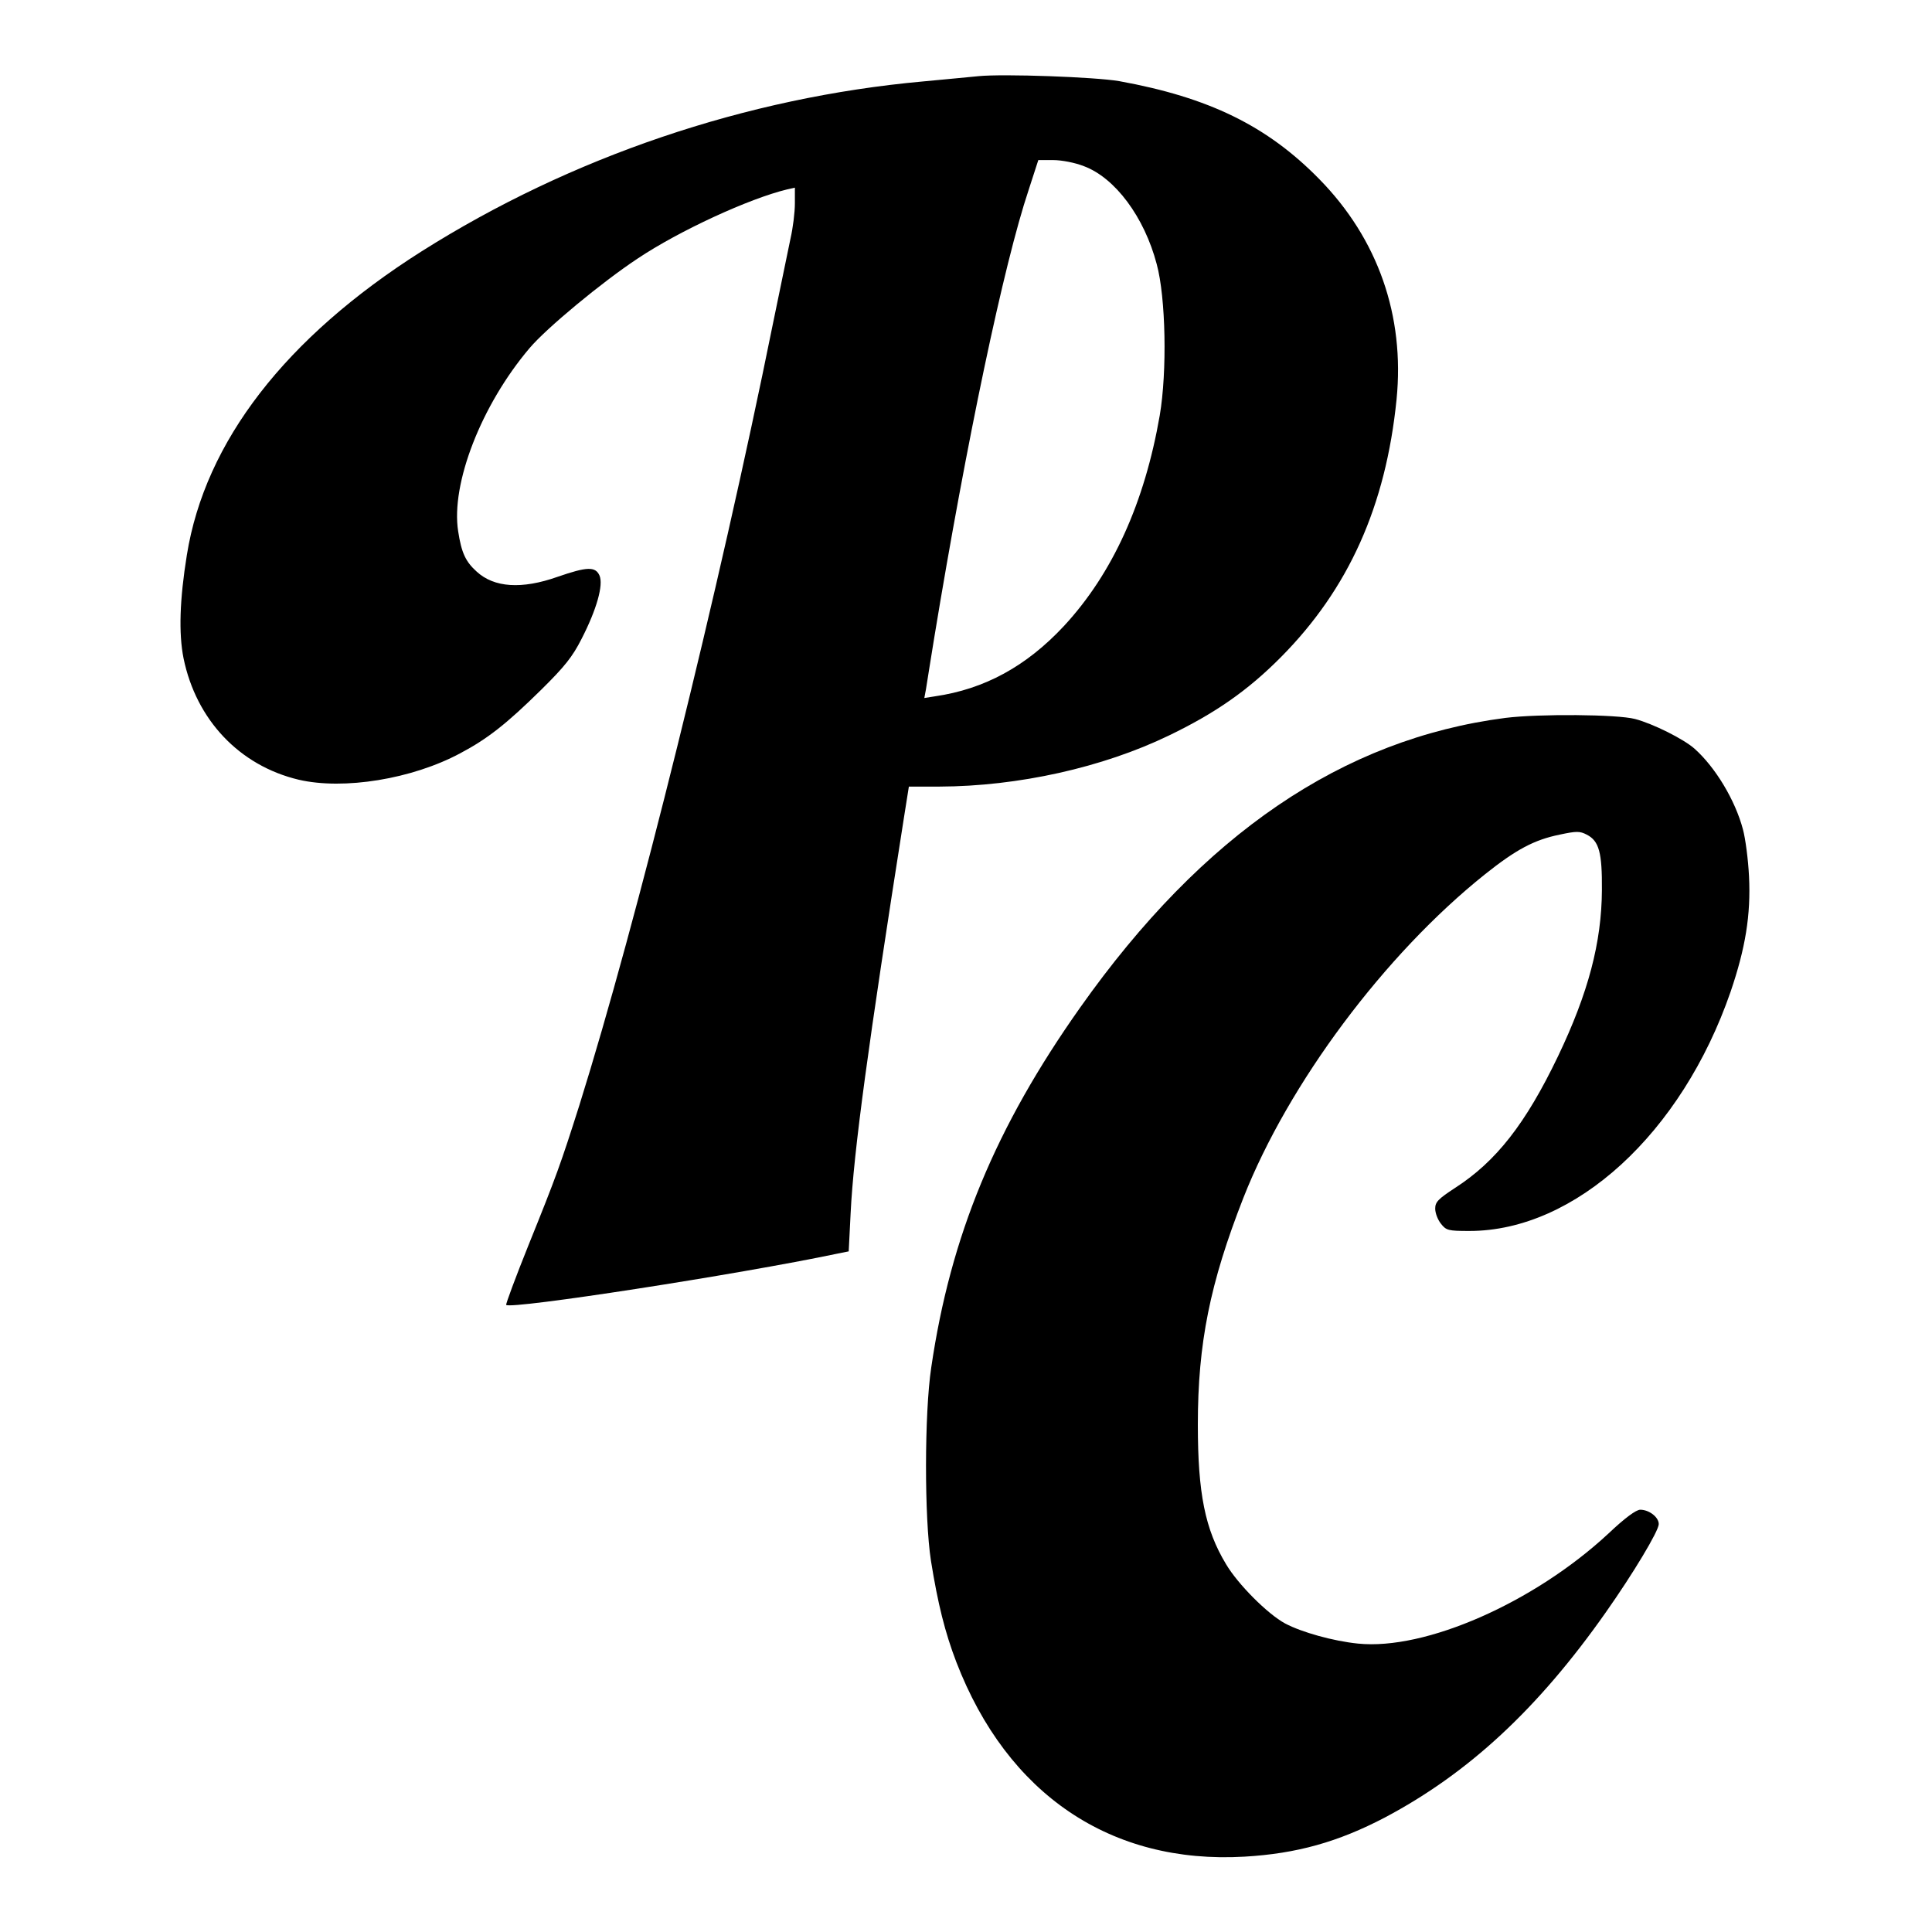
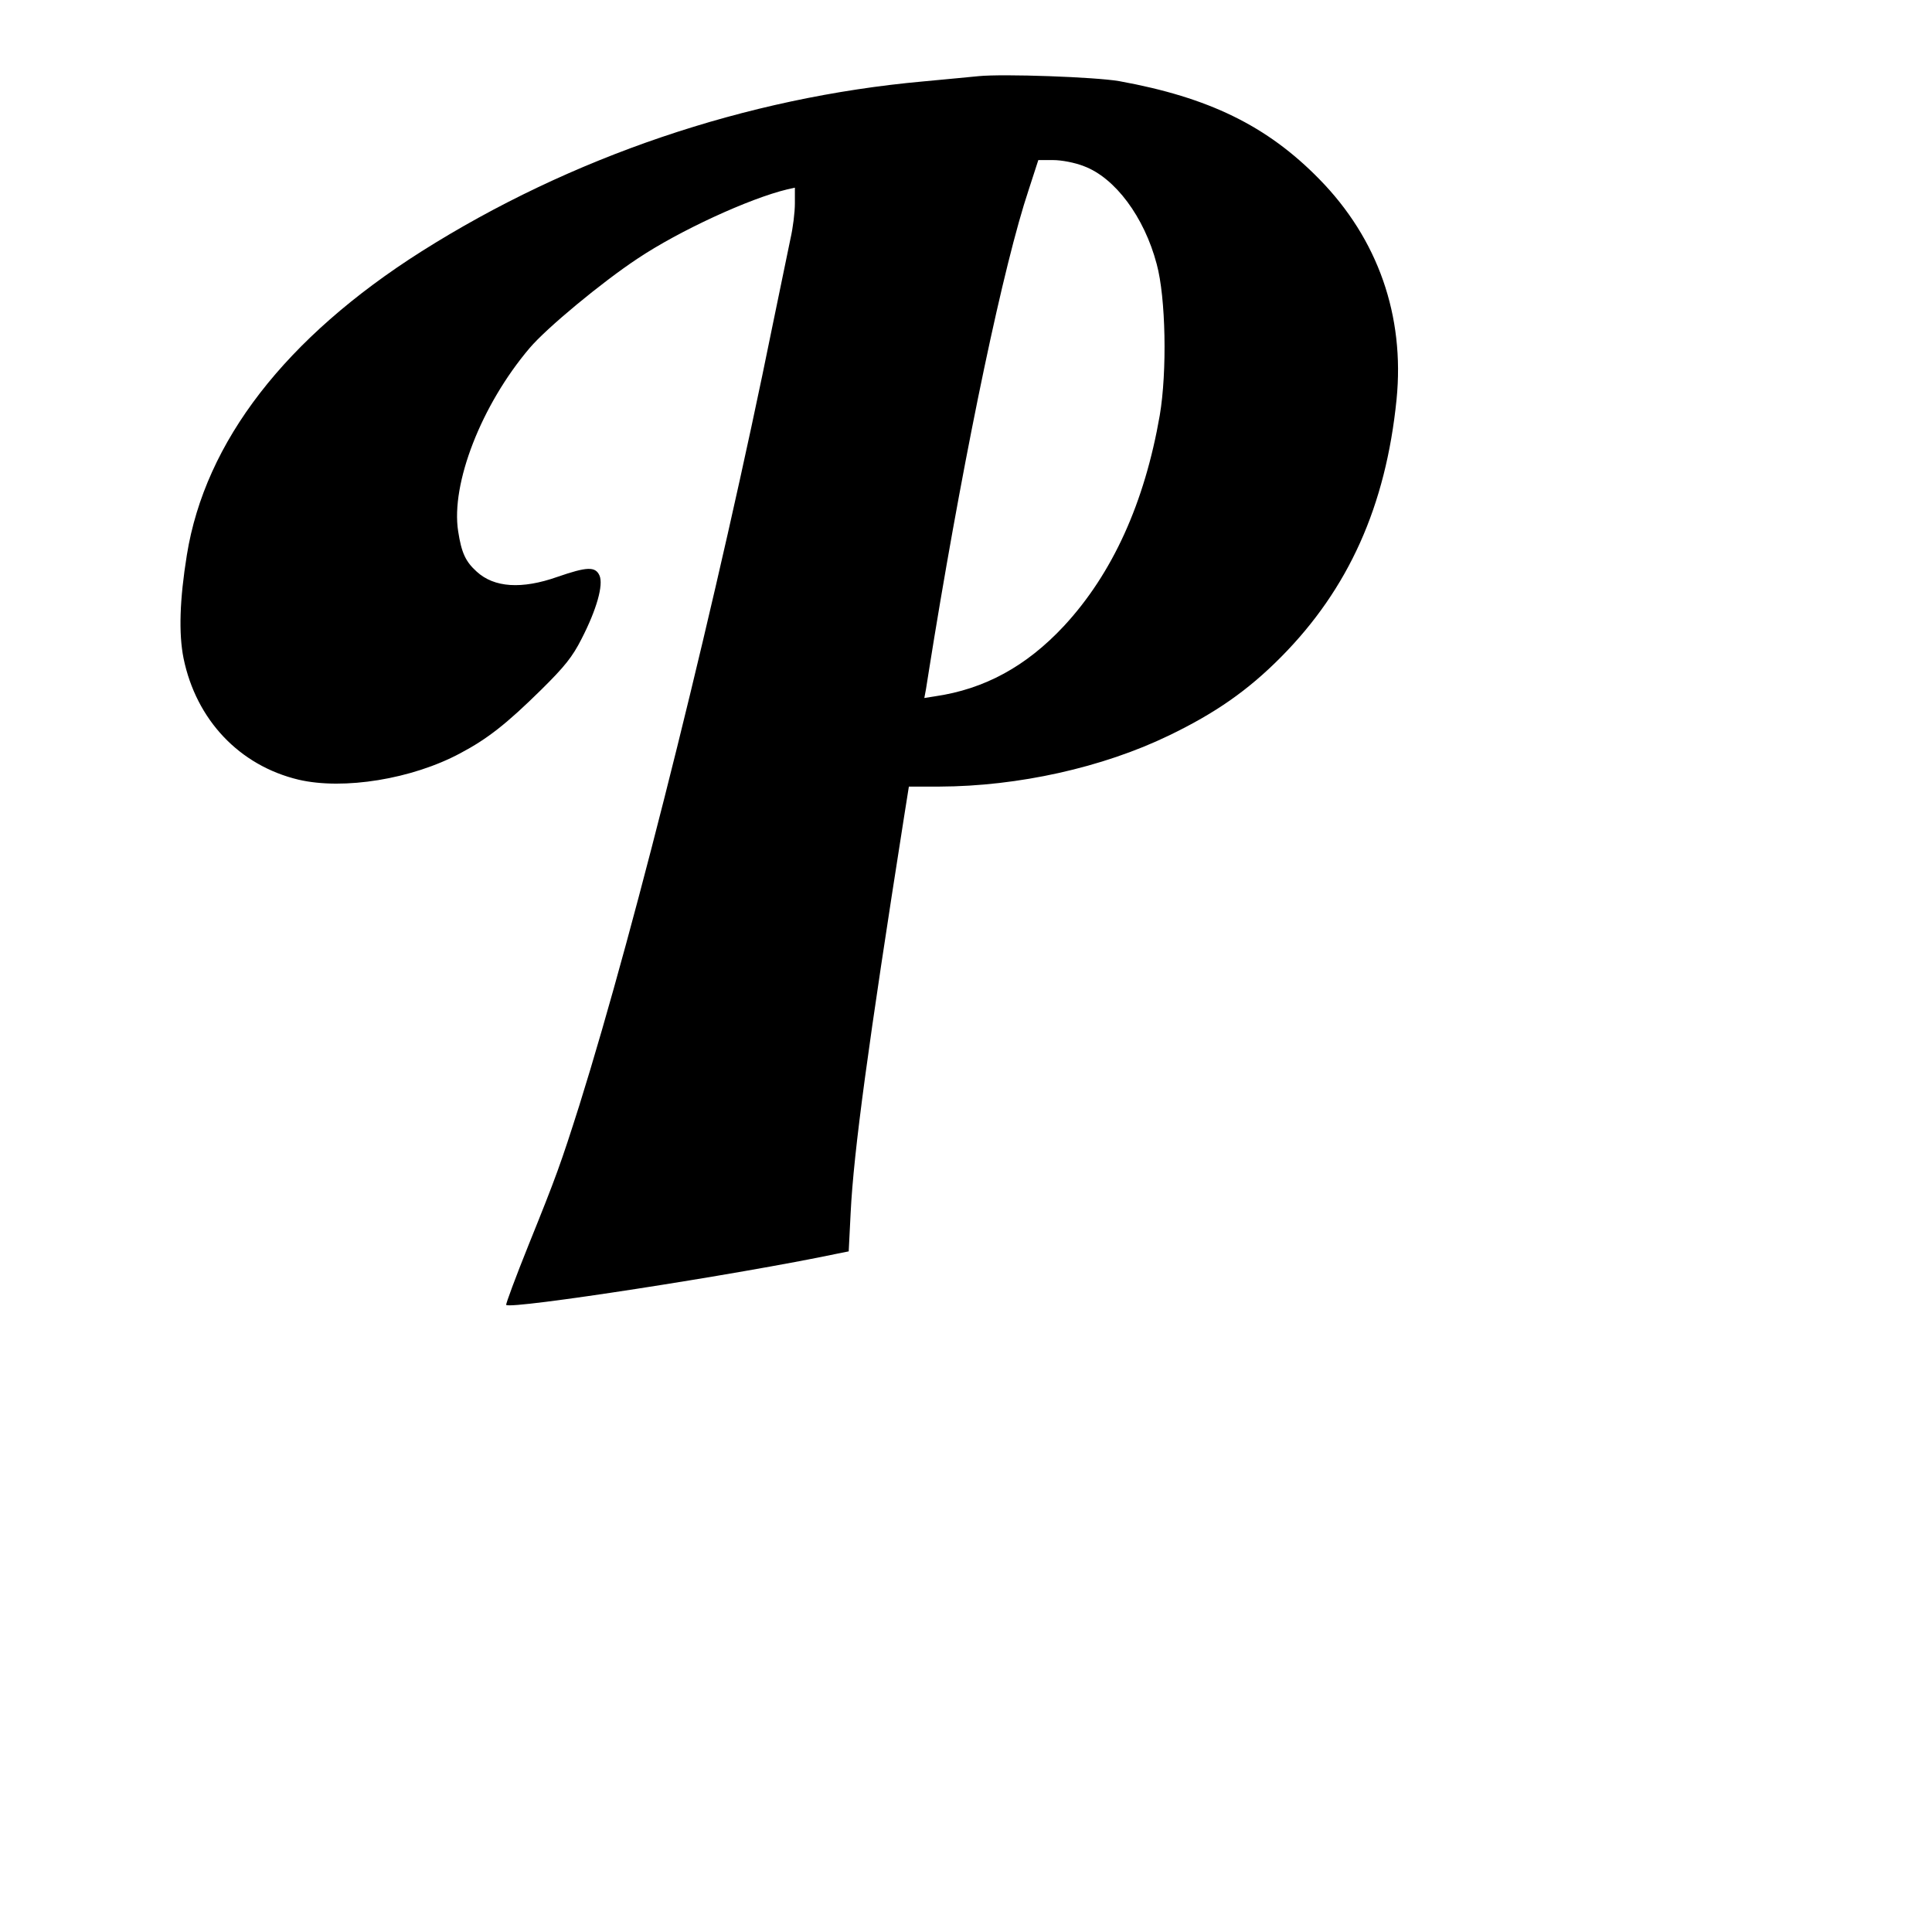
<svg xmlns="http://www.w3.org/2000/svg" version="1.0" width="700pt" height="700pt" viewBox="0 0 700 700" preserveAspectRatio="xMidYMid meet">
  <g transform="translate(0,700) scale(0.1,-0.1)" fill="#000000" stroke="none">
    <path d="M3545 6724 c-22 -2 -112 -11 -200 -19 -642 -58 -1277 -274 -1818 -616 -492 -312 -784 -689 -850 -1100 -26 -161 -30 -284 -12 -374 46 -224 203 -389 417 -440 163 -38 411 2 586 96 98 52 166 105 293 230 85 84 113 119 146 184 55 107 80 196 65 230 -15 33 -45 32 -152 -5 -130 -46 -230 -39 -293 19 -40 36 -55 68 -67 146 -27 172 84 458 259 664 61 72 261 238 391 324 151 101 405 218 543 251 l27 6 0 -57 c0 -32 -7 -89 -16 -128 -8 -38 -37 -178 -64 -310 -196 -970 -494 -2169 -701 -2830 -67 -211 -83 -256 -184 -506 -47 -117 -83 -214 -81 -217 17 -17 840 110 1201 186 l40 8 7 139 c11 224 64 612 194 1438 l17 107 111 0 c285 1 591 69 831 185 168 81 286 163 406 284 245 247 380 547 419 934 30 302 -67 581 -280 798 -189 193 -400 296 -725 355 -87 15 -420 27 -510 18z m382 -326 c113 -42 219 -184 264 -355 33 -121 38 -389 11 -548 -55 -317 -171 -573 -347 -763 -136 -146 -288 -229 -468 -255 l-38 -6 6 32 c3 18 16 102 30 187 117 711 252 1353 342 1622 l35 108 54 0 c30 0 78 -9 111 -22z" />
-     <path d="M5455 4399 c-590 -76 -1097 -421 -1541 -1049 -307 -434 -470 -827 -540 -1305 -25 -167 -25 -545 -1 -700 25 -156 51 -260 92 -367 185 -480 560 -733 1044 -705 189 11 339 53 509 142 302 160 554 393 800 743 98 139 192 295 192 320 0 25 -35 52 -67 52 -15 0 -56 -30 -115 -86 -270 -251 -664 -424 -908 -399 -89 9 -204 41 -264 73 -63 34 -171 142 -214 215 -76 126 -102 257 -102 505 0 295 44 513 165 822 163 414 512 882 875 1172 113 90 178 125 271 144 61 13 73 13 98 0 45 -23 56 -65 55 -201 -1 -189 -49 -372 -159 -602 -117 -244 -224 -381 -373 -477 -61 -40 -72 -51 -72 -75 0 -16 9 -40 21 -55 19 -24 26 -26 103 -26 383 0 769 354 946 866 54 158 74 279 67 419 -3 61 -13 137 -22 170 -28 106 -100 225 -175 292 -39 35 -151 91 -216 108 -65 17 -347 19 -469 4z" />
  </g>
</svg>